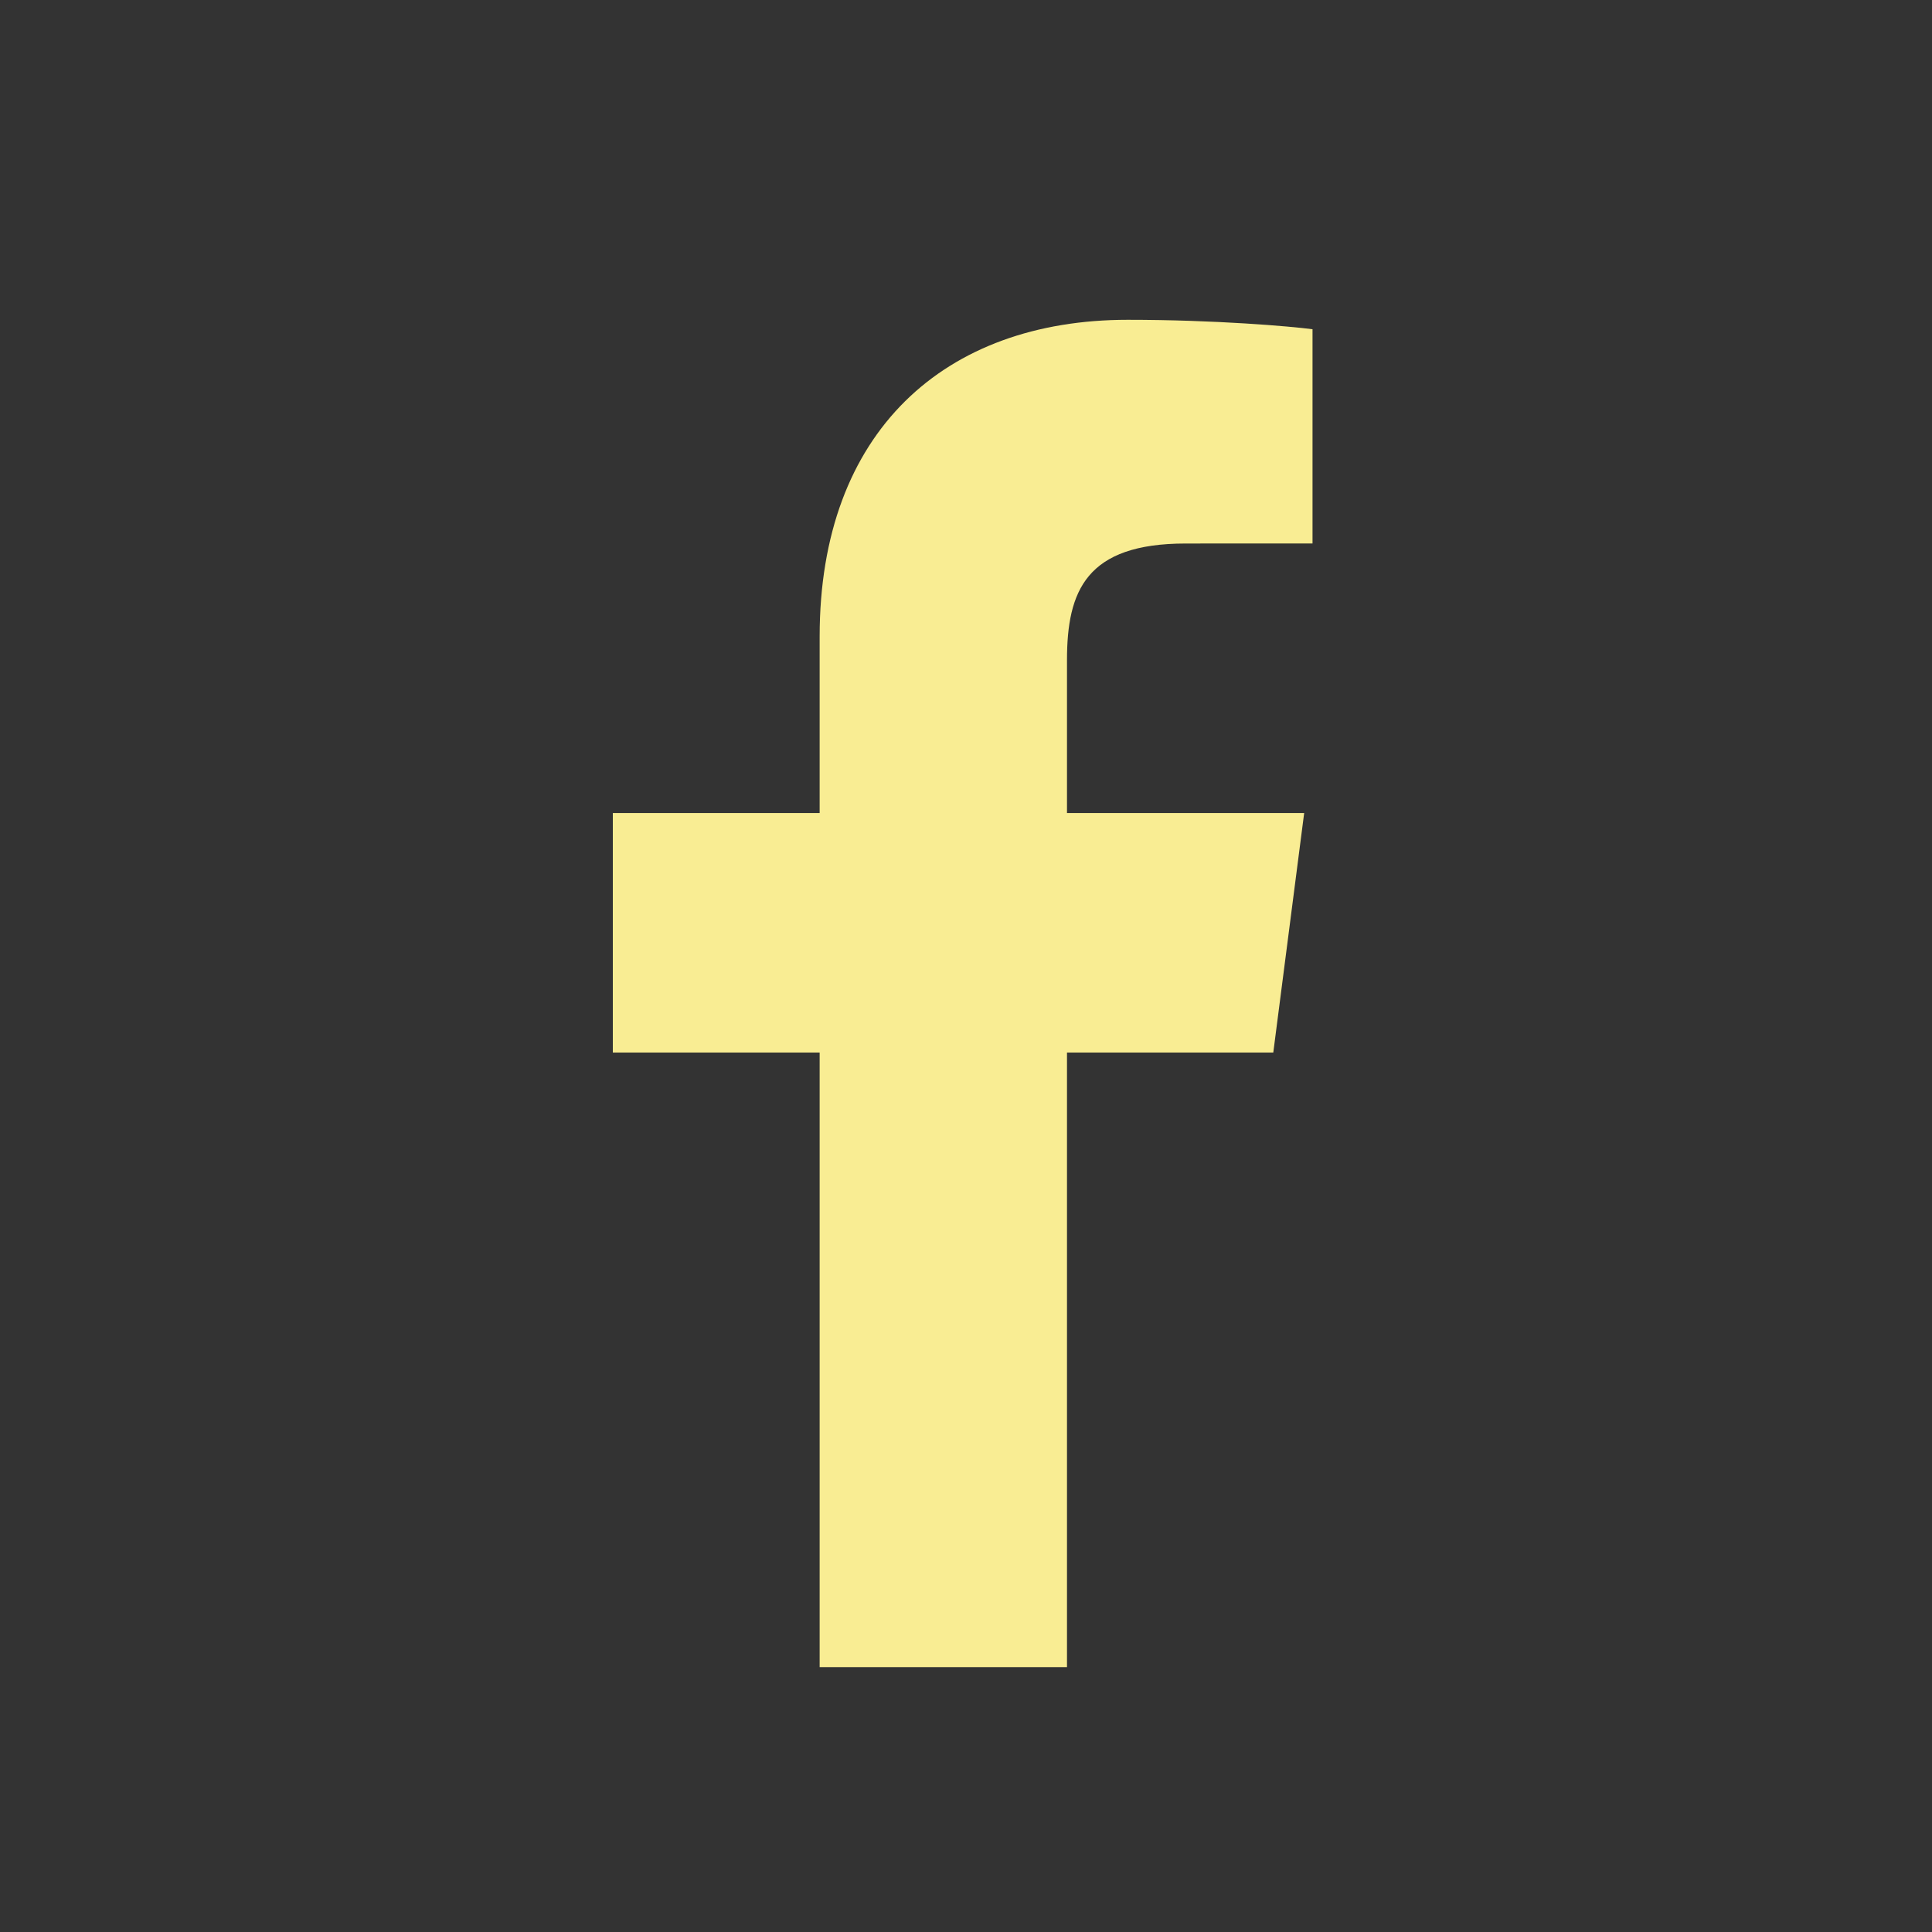
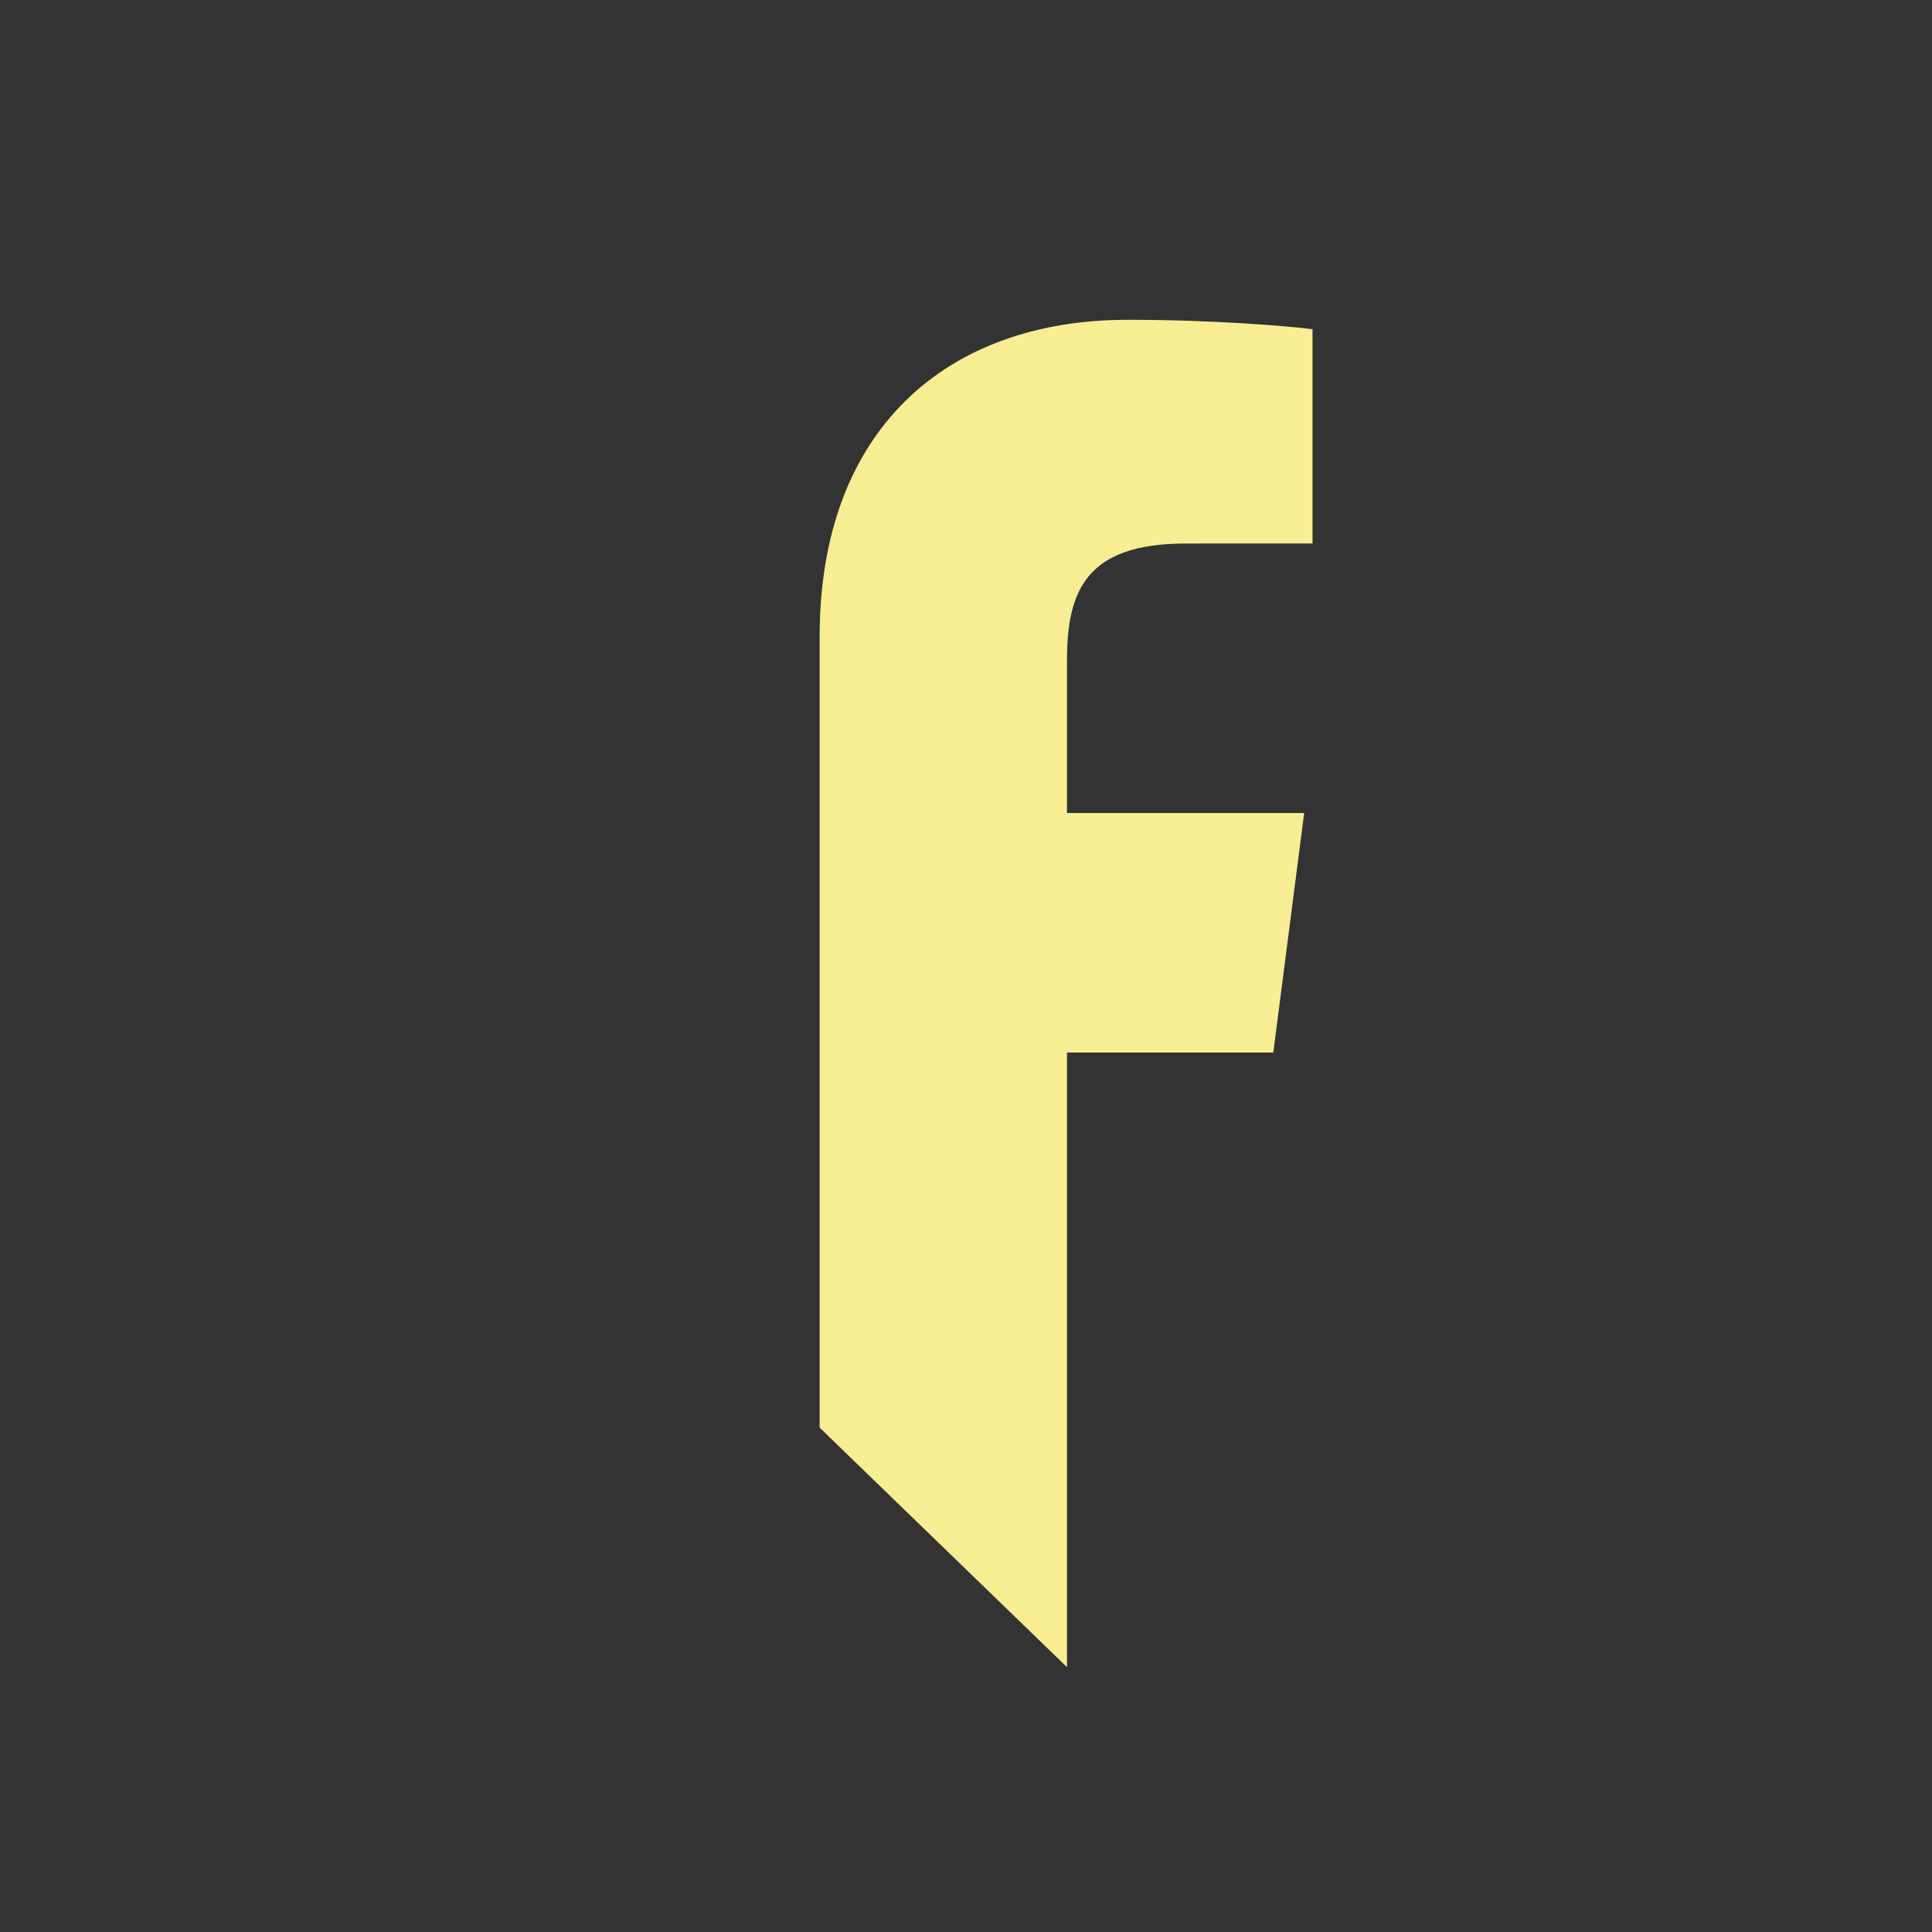
<svg xmlns="http://www.w3.org/2000/svg" version="1.1" viewBox="0 0 266.893 266.895">
  <rect x="0" y="0" width="266.893" height="266.895" fill="#333333" stroke="none" />
-   <path d="m 147.398,230.307 v -84.903 h 28.498 l 4.267,-33.088 h -32.765 v -21.125 c 0,-9.58 2.66,-16.108 16.397,-16.108 l 17.521,-0.008 V 45.482 c -3.03,-0.403 -13.431,-1.304 -25.531,-1.304 -25.262,0 -42.556,15.42 -42.556,43.737 v 24.401 H 84.658 v 33.088 h 28.571 v 84.903 z" style="fill:#f9ed93" />
+   <path d="m 147.398,230.307 v -84.903 h 28.498 l 4.267,-33.088 h -32.765 v -21.125 c 0,-9.58 2.66,-16.108 16.397,-16.108 l 17.521,-0.008 V 45.482 c -3.03,-0.403 -13.431,-1.304 -25.531,-1.304 -25.262,0 -42.556,15.42 -42.556,43.737 v 24.401 H 84.658 h 28.571 v 84.903 z" style="fill:#f9ed93" />
</svg>